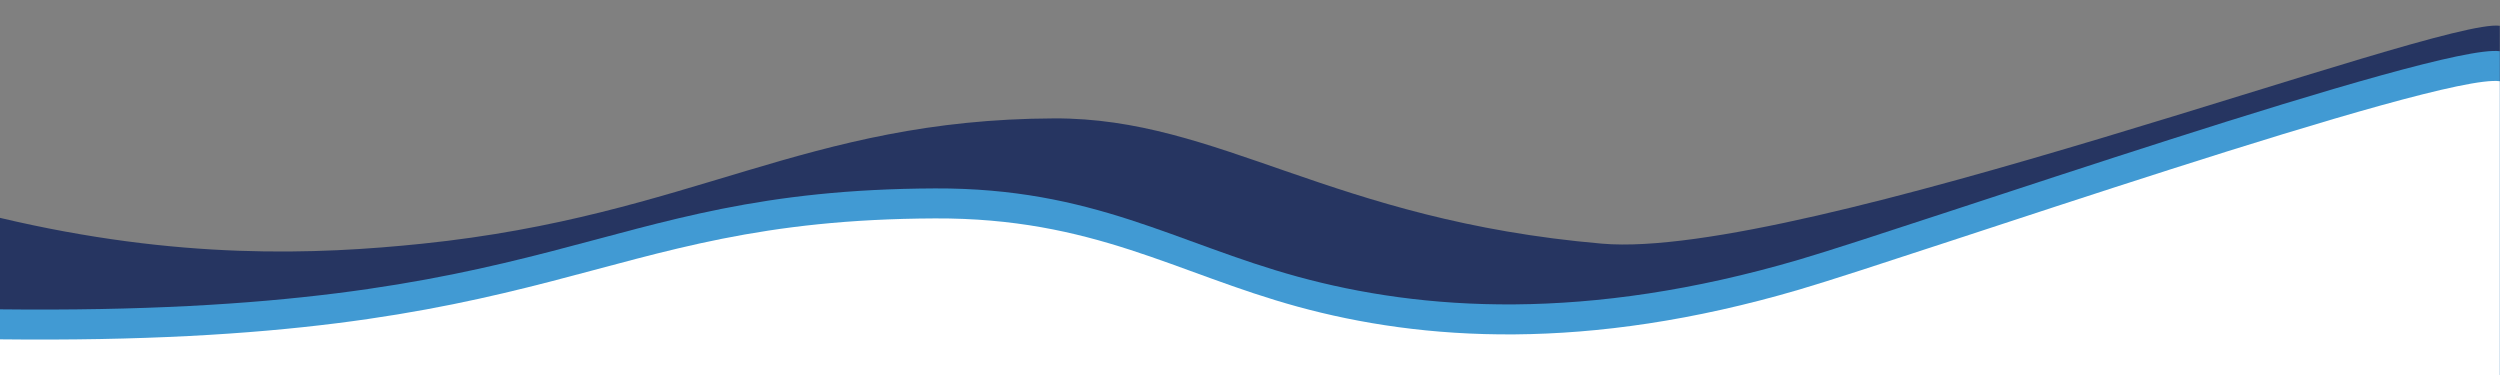
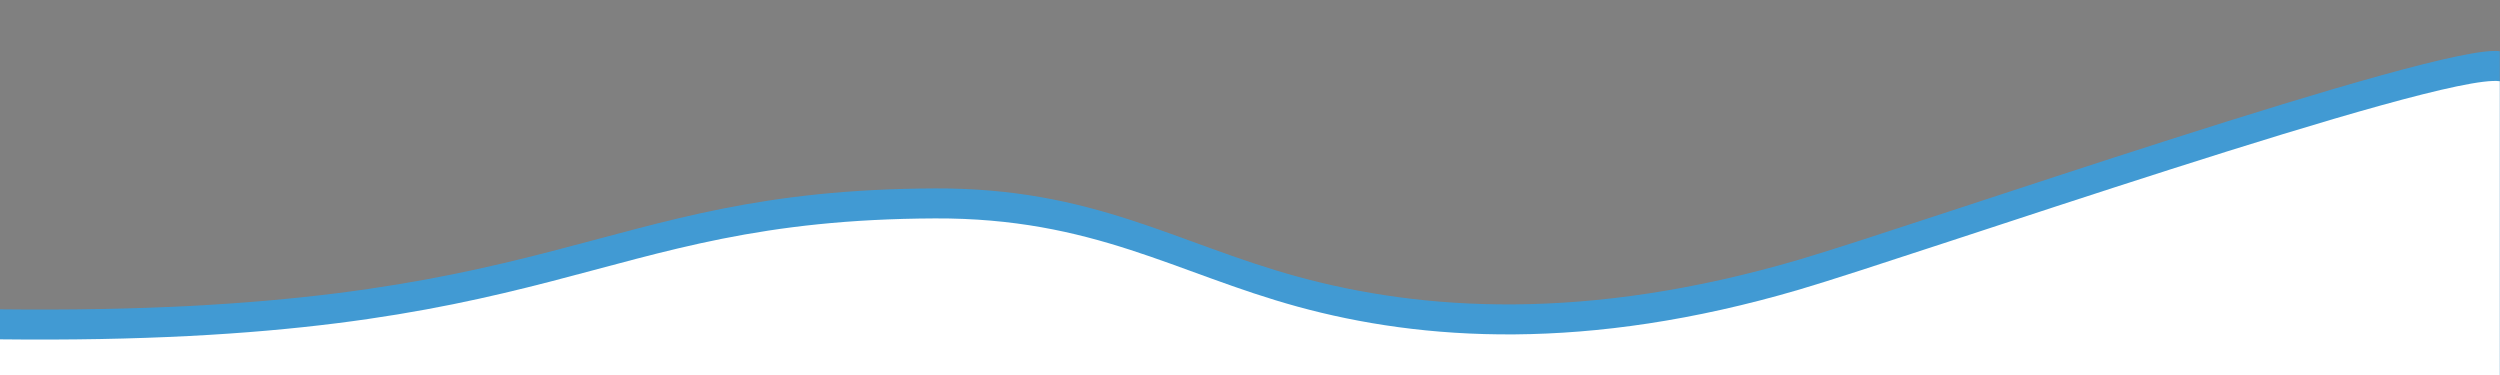
<svg xmlns="http://www.w3.org/2000/svg" width="100%" height="100%" viewBox="0 0 8334 1250" version="1.1" xml:space="preserve" style="fill-rule:evenodd;clip-rule:evenodd;stroke-linejoin:round;stroke-miterlimit:2;" preserveAspectRatio="none">
  <rect x="0" y="0" width="8334" height="1250" fill="#808080" stroke="none" />
  <g transform="matrix(1,0,0,1,0,-430)">
-     <path d="M0,1156.25L0,1680L8333.33,1680L8333.33,515.966C8130.16,487.78 5998.39,1298.93 5341.1,1242.31C4434.44,1164.21 4066.33,822.563 3513.74,824.685C2681.89,827.881 2310.85,1148.68 1408.6,1242.31C1055.16,1278.99 596.285,1297.33 0,1156.25Z" style="fill:rgb(38,53,97);" />
-   </g>
+     </g>
  <g transform="matrix(1,0,0,1,0,-100)">
    <path d="M0,1131.23L0,1350L8333.33,1350L8333.33,270.763C8130.16,242.577 6391.93,849.583 5998.03,965.351C5286.94,1174.34 4739.24,1135.68 4325.26,1022.13C3918.68,910.605 3644.32,725.975 3116.74,728.098C1959.04,732.756 1887.31,1152.42 0,1131.23Z" style="fill:rgb(65,154,211);" />
  </g>
  <path d="M0,1131.23L-4.213,1250L8333.33,1250L8333.33,270.763C8130.16,242.577 6391.93,849.583 5998.03,965.351C5286.94,1174.34 4739.24,1135.68 4325.26,1022.13C3918.68,910.605 3644.32,725.975 3116.74,728.098C1959.04,732.756 1887.31,1152.42 0,1131.23Z" style="fill:rgb(255,255,255);" />
</svg>